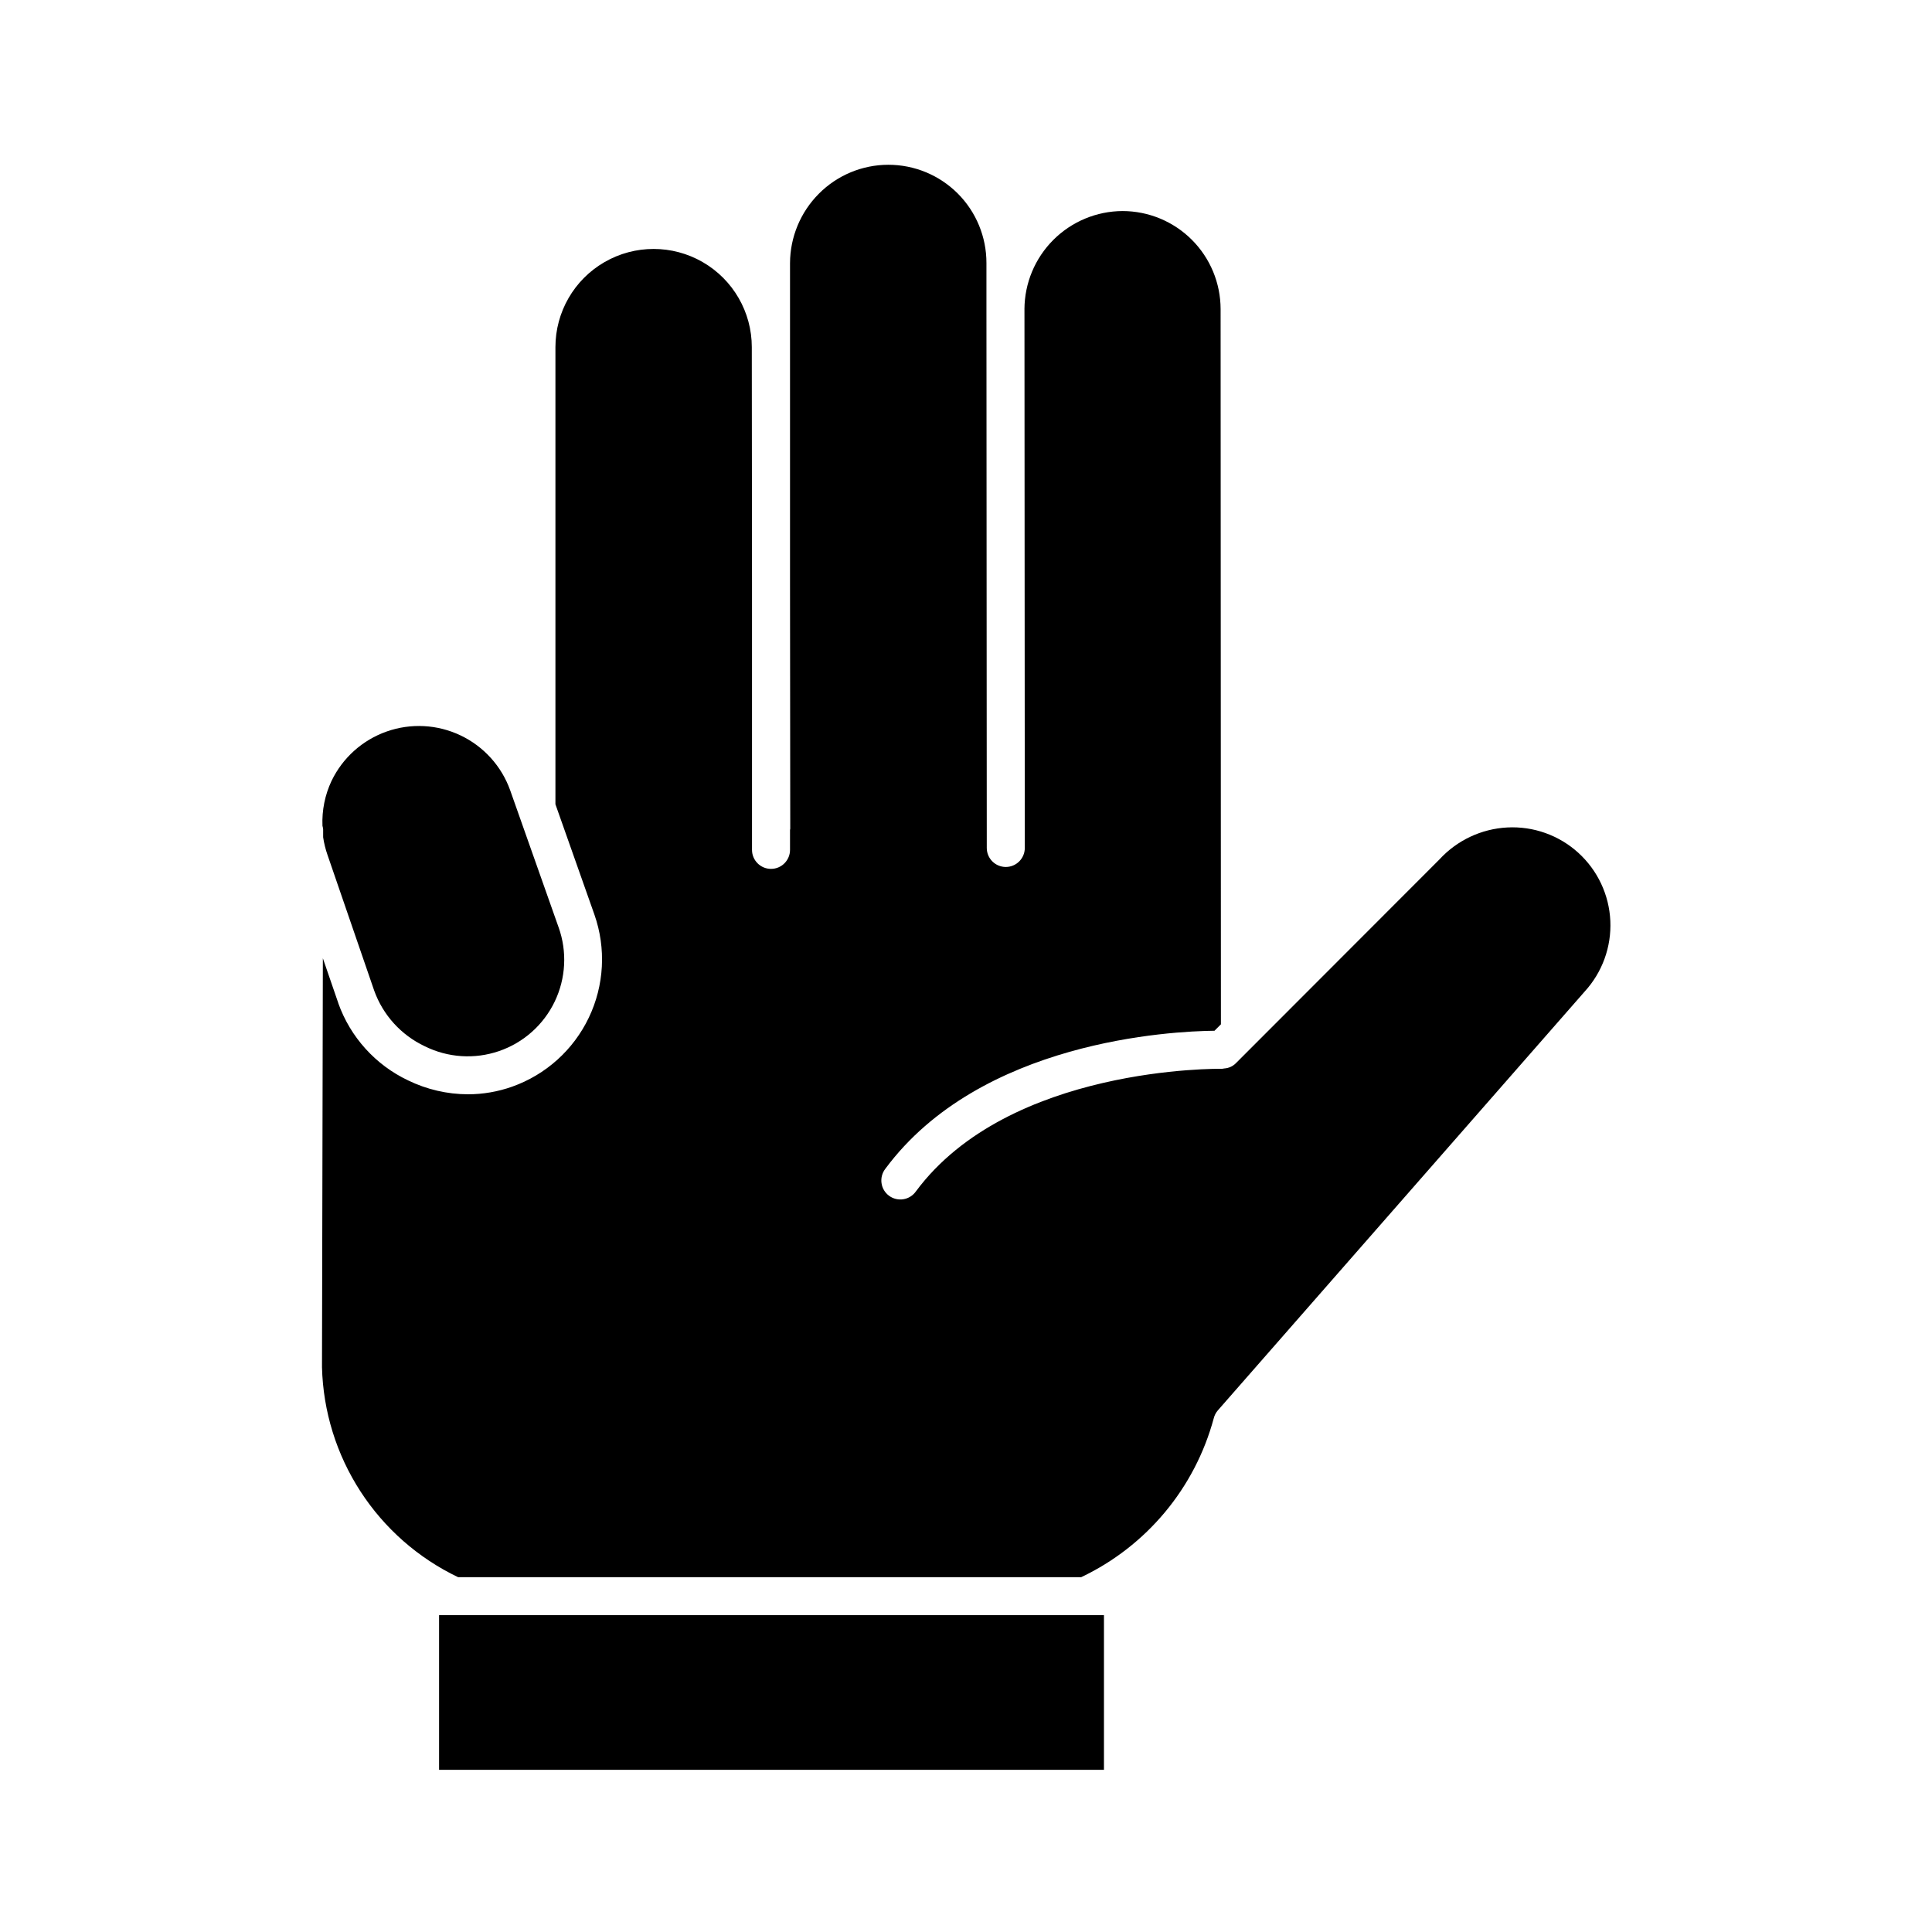
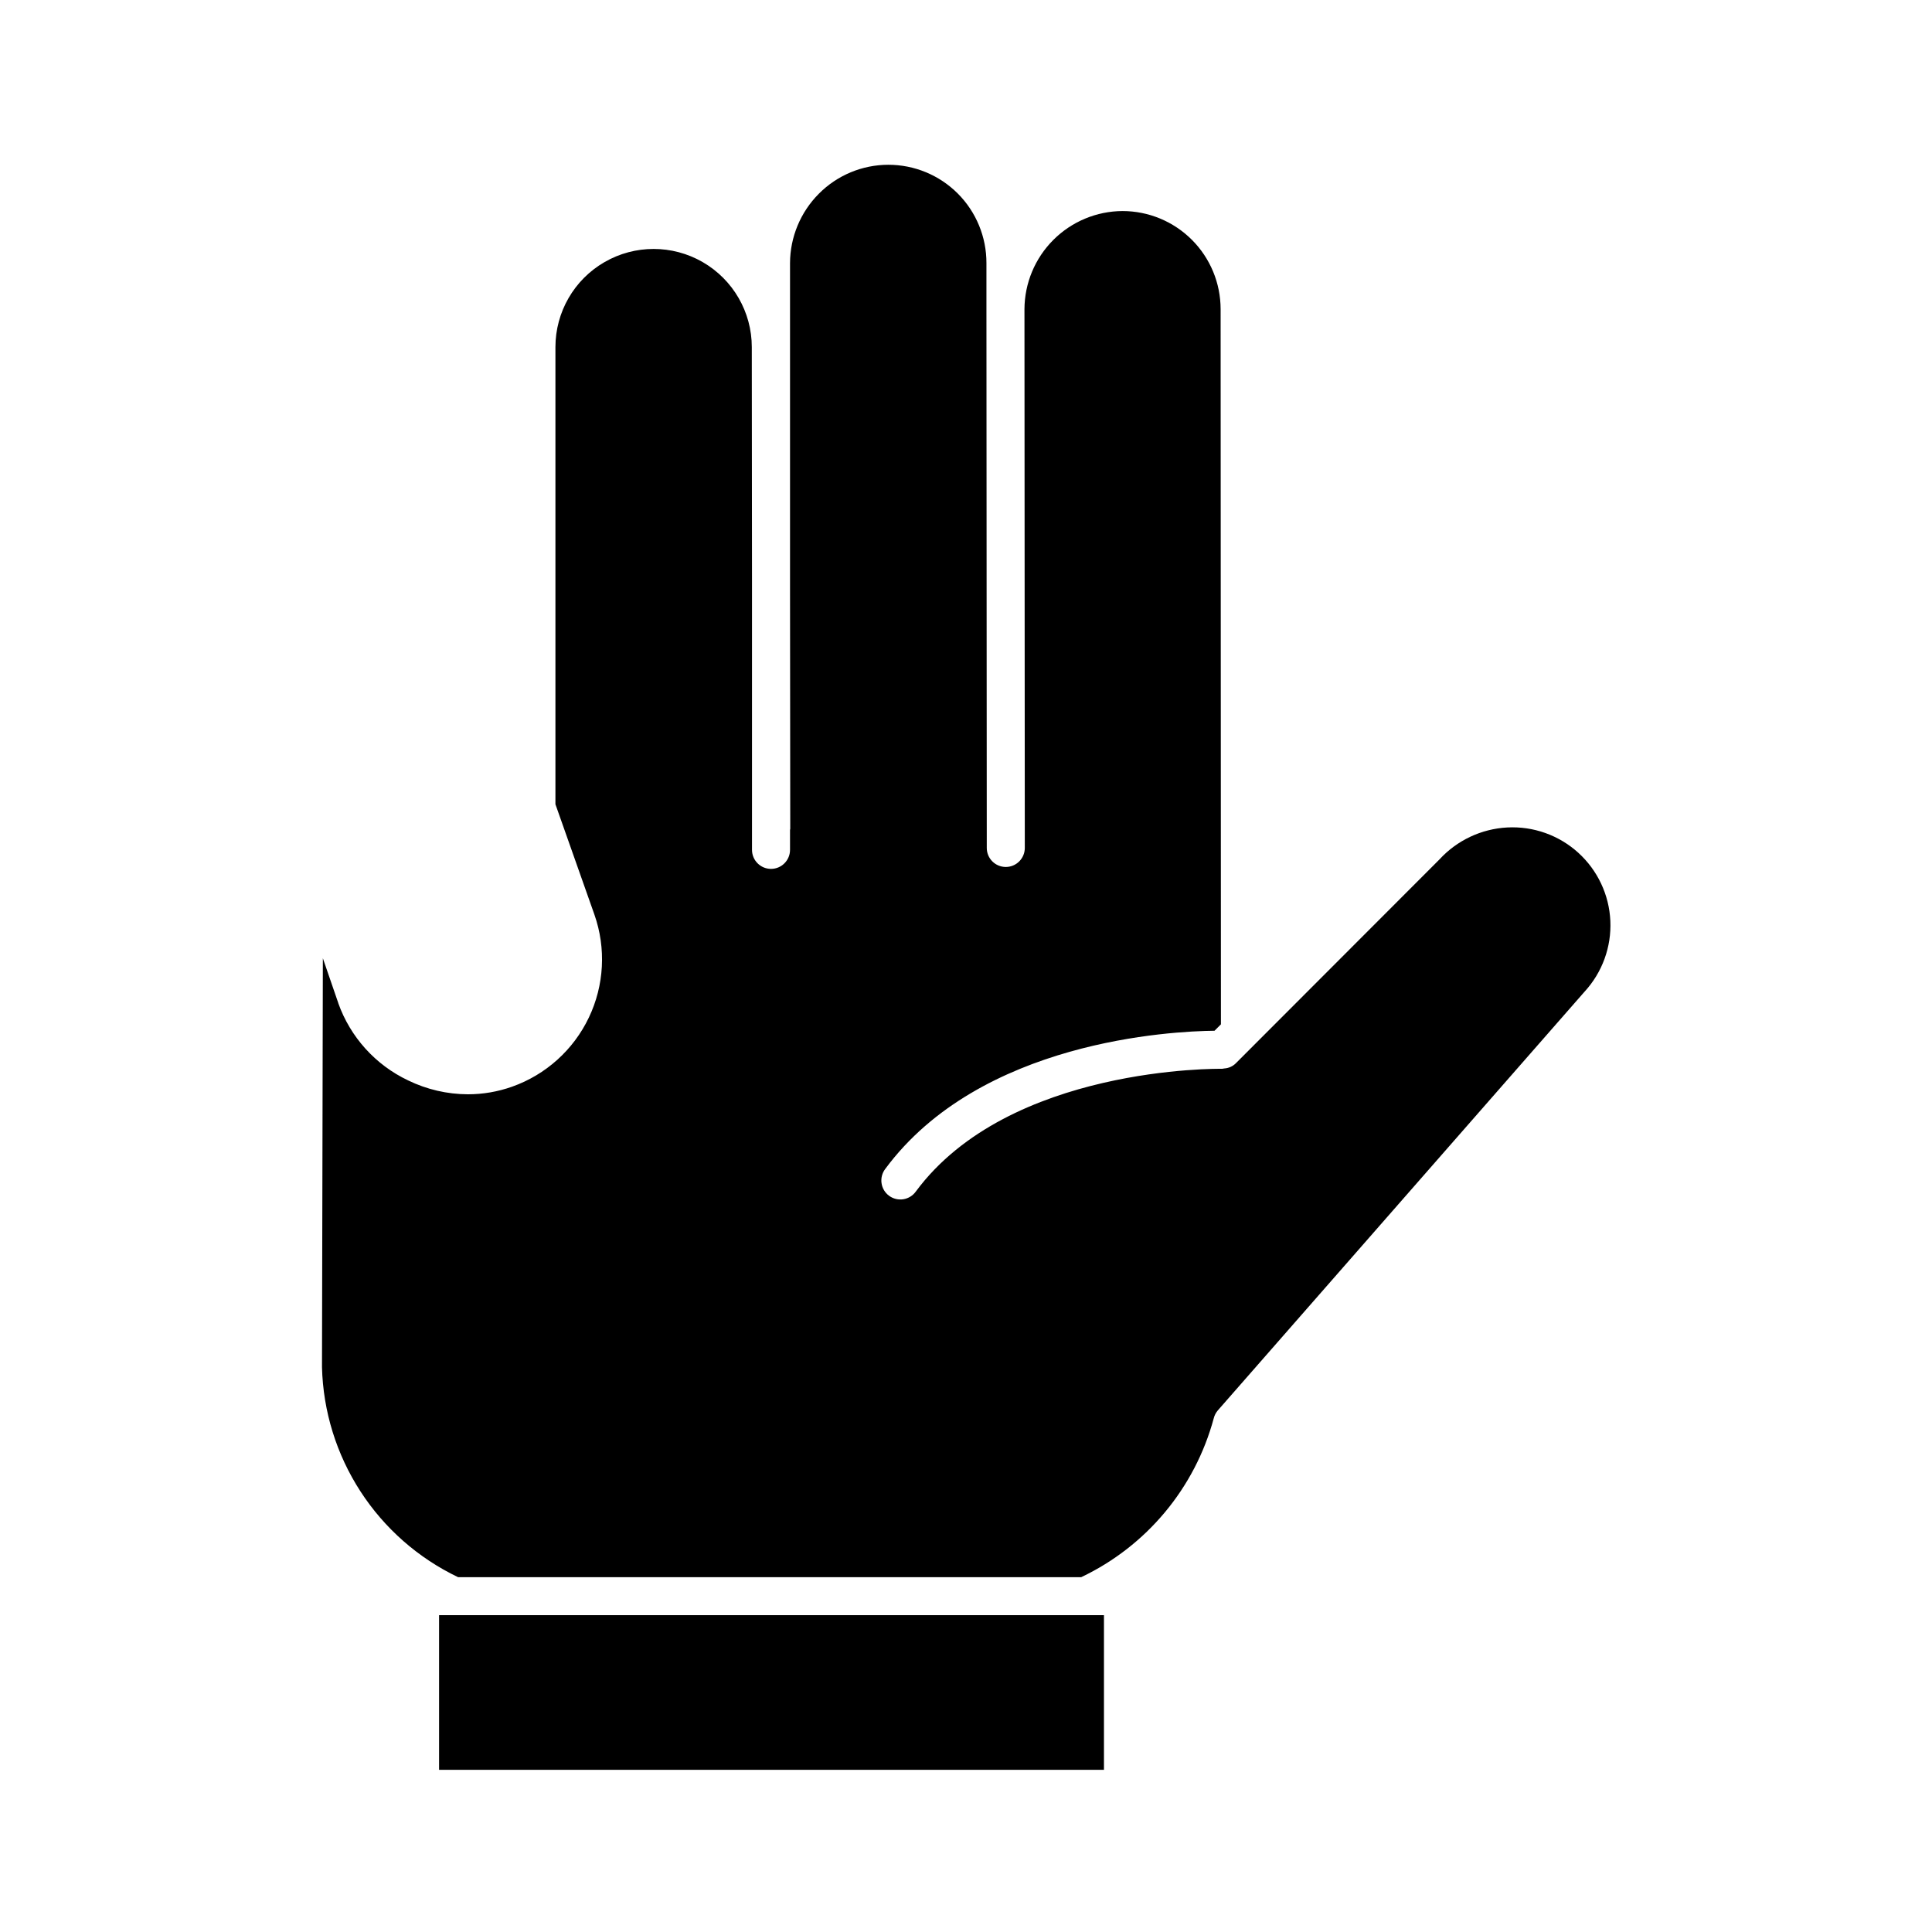
<svg xmlns="http://www.w3.org/2000/svg" fill="#000000" width="800px" height="800px" version="1.1" viewBox="144 144 512 512">
  <g>
-     <path d="m231.86 350.95c2.945-6.129 8.203-10.836 14.617-13.094 6.41-2.258 13.457-1.887 19.594 1.043 6.137 2.926 10.863 8.164 13.145 14.57l12.816 36.273h0.004c2.301 6.441 1.926 13.539-1.039 19.703-2.965 6.164-8.277 10.887-14.746 13.105-6.473 2.223-13.562 1.758-19.691-1.285-6.242-2.945-11.062-8.25-13.395-14.746l-12.367-35.938c-0.535-1.527-0.922-3.102-1.16-4.699v-2.086c-0.031-0.324-0.09-0.641-0.18-0.953-0.168-4.102 0.656-8.18 2.402-11.895z" />
    <path d="m436.56 613.02h-176.2v-40.984h176.2z" />
-     <path d="m563.93 406.8-97.176 110.95c-0.531 0.605-0.906 1.328-1.098 2.109-4.988 18.496-17.816 33.879-35.117 42.105h-165.15c-10.555-5.051-19.504-12.918-25.867-22.734-6.363-9.816-9.891-21.199-10.191-32.895l0.23-108.39 4.082 11.855v0.039c3.207 9.016 9.871 16.387 18.52 20.484 4.938 2.402 10.355 3.66 15.844 3.676 3.988 0 7.945-0.684 11.703-2.016 8.938-3.168 16.25-9.75 20.336-18.305 4.09-8.551 4.617-18.379 1.473-27.32l-10.324-29.223v-121.14c0-9.297 4.957-17.887 13.008-22.535 8.051-4.648 17.969-4.648 26.02 0 8.051 4.648 13.012 13.238 13.012 22.535l0.055 62.375v70.852c0 2.781 2.254 5.039 5.039 5.039 2.781 0 5.035-2.258 5.035-5.039v-5.277c0-0.105 0.059-0.195 0.059-0.309l-0.059-65.273v-84.641 0.004c0.027-6.894 2.769-13.496 7.633-18.379 4.867-4.906 11.488-7.668 18.398-7.68s13.539 2.731 18.422 7.617c4.883 4.891 7.617 11.523 7.598 18.43v12.203l0.09 142.8c0 1.336 0.531 2.617 1.477 3.562 0.945 0.945 2.227 1.477 3.562 1.477 1.336 0 2.617-0.531 3.562-1.477 0.945-0.945 1.477-2.227 1.477-3.562l-0.09-142.8h-0.004c0.035-6.883 2.785-13.473 7.652-18.34 4.867-4.867 11.457-7.617 18.34-7.648 6.891 0.004 13.5 2.746 18.371 7.617 4.875 4.875 7.613 11.48 7.621 18.371l0.082 189.54-1.699 1.699c-11.32 0.117-62.039 2.594-87.23 36.582-0.832 1.07-1.199 2.434-1.016 3.777 0.18 1.344 0.898 2.559 1.988 3.367 1.09 0.809 2.461 1.141 3.801 0.926 1.34-0.215 2.535-0.961 3.32-2.07 24.723-33.352 80.543-32.492 81.113-32.5h0.059c0.191-0.02 0.387-0.051 0.574-0.09 1.156-0.074 2.246-0.566 3.059-1.391l53.926-53.984c4.656-5.078 11.117-8.125 17.996-8.488 6.914-0.363 13.684 2.047 18.809 6.695 5.125 4.648 8.188 11.152 8.5 18.062 0.312 6.914-2.148 13.668-6.832 18.762z" />
+     <path d="m563.93 406.8-97.176 110.95c-0.531 0.605-0.906 1.328-1.098 2.109-4.988 18.496-17.816 33.879-35.117 42.105h-165.15c-10.555-5.051-19.504-12.918-25.867-22.734-6.363-9.816-9.891-21.199-10.191-32.895l0.23-108.39 4.082 11.855v0.039c3.207 9.016 9.871 16.387 18.52 20.484 4.938 2.402 10.355 3.66 15.844 3.676 3.988 0 7.945-0.684 11.703-2.016 8.938-3.168 16.25-9.75 20.336-18.305 4.09-8.551 4.617-18.379 1.473-27.32l-10.324-29.223v-121.14c0-9.297 4.957-17.887 13.008-22.535 8.051-4.648 17.969-4.648 26.02 0 8.051 4.648 13.012 13.238 13.012 22.535l0.055 62.375v70.852c0 2.781 2.254 5.039 5.039 5.039 2.781 0 5.035-2.258 5.035-5.039v-5.277c0-0.105 0.059-0.195 0.059-0.309l-0.059-65.273v-84.641 0.004c0.027-6.894 2.769-13.496 7.633-18.379 4.867-4.906 11.488-7.668 18.398-7.68s13.539 2.731 18.422 7.617c4.883 4.891 7.617 11.523 7.598 18.43v12.203l0.09 142.8c0 1.336 0.531 2.617 1.477 3.562 0.945 0.945 2.227 1.477 3.562 1.477 1.336 0 2.617-0.531 3.562-1.477 0.945-0.945 1.477-2.227 1.477-3.562l-0.09-142.8c0.035-6.883 2.785-13.473 7.652-18.34 4.867-4.867 11.457-7.617 18.34-7.648 6.891 0.004 13.5 2.746 18.371 7.617 4.875 4.875 7.613 11.48 7.621 18.371l0.082 189.54-1.699 1.699c-11.32 0.117-62.039 2.594-87.23 36.582-0.832 1.07-1.199 2.434-1.016 3.777 0.18 1.344 0.898 2.559 1.988 3.367 1.09 0.809 2.461 1.141 3.801 0.926 1.34-0.215 2.535-0.961 3.32-2.07 24.723-33.352 80.543-32.492 81.113-32.5h0.059c0.191-0.02 0.387-0.051 0.574-0.09 1.156-0.074 2.246-0.566 3.059-1.391l53.926-53.984c4.656-5.078 11.117-8.125 17.996-8.488 6.914-0.363 13.684 2.047 18.809 6.695 5.125 4.648 8.188 11.152 8.5 18.062 0.312 6.914-2.148 13.668-6.832 18.762z" />
  </g>
</svg>